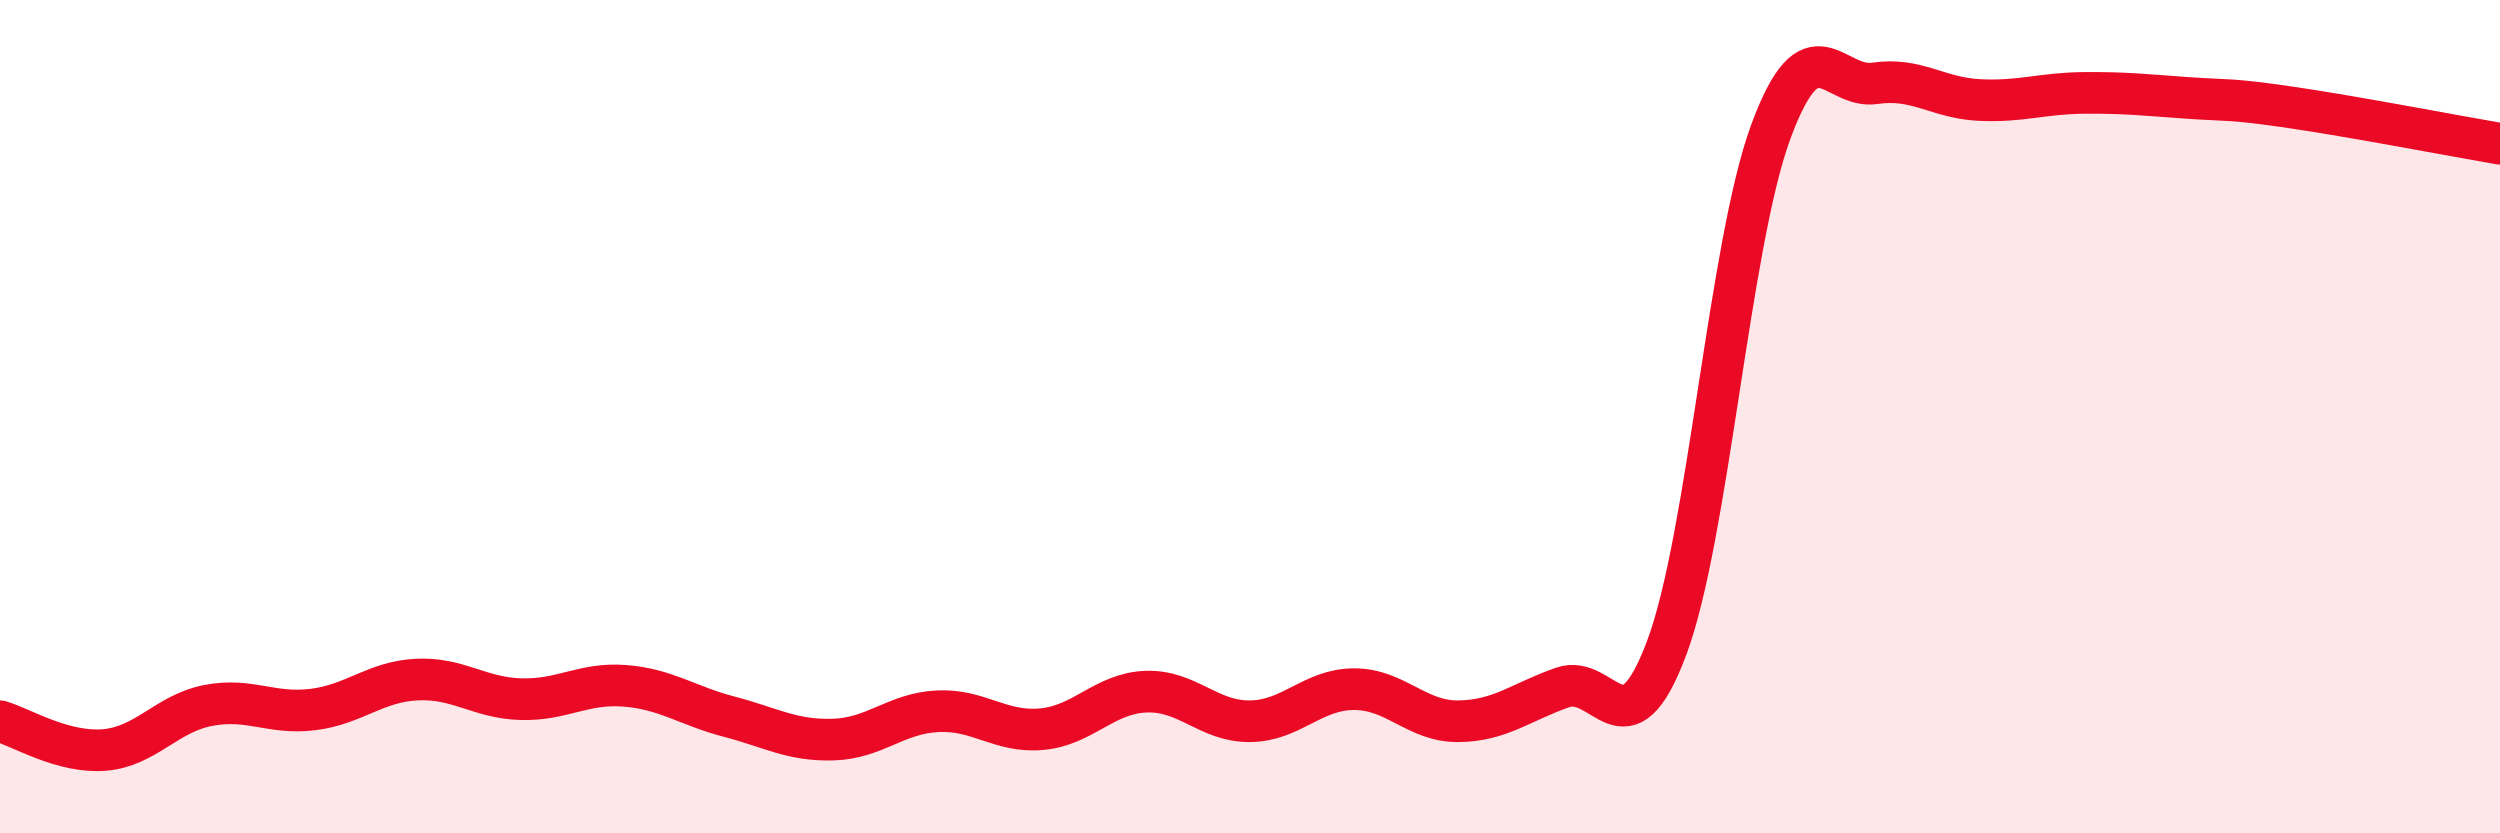
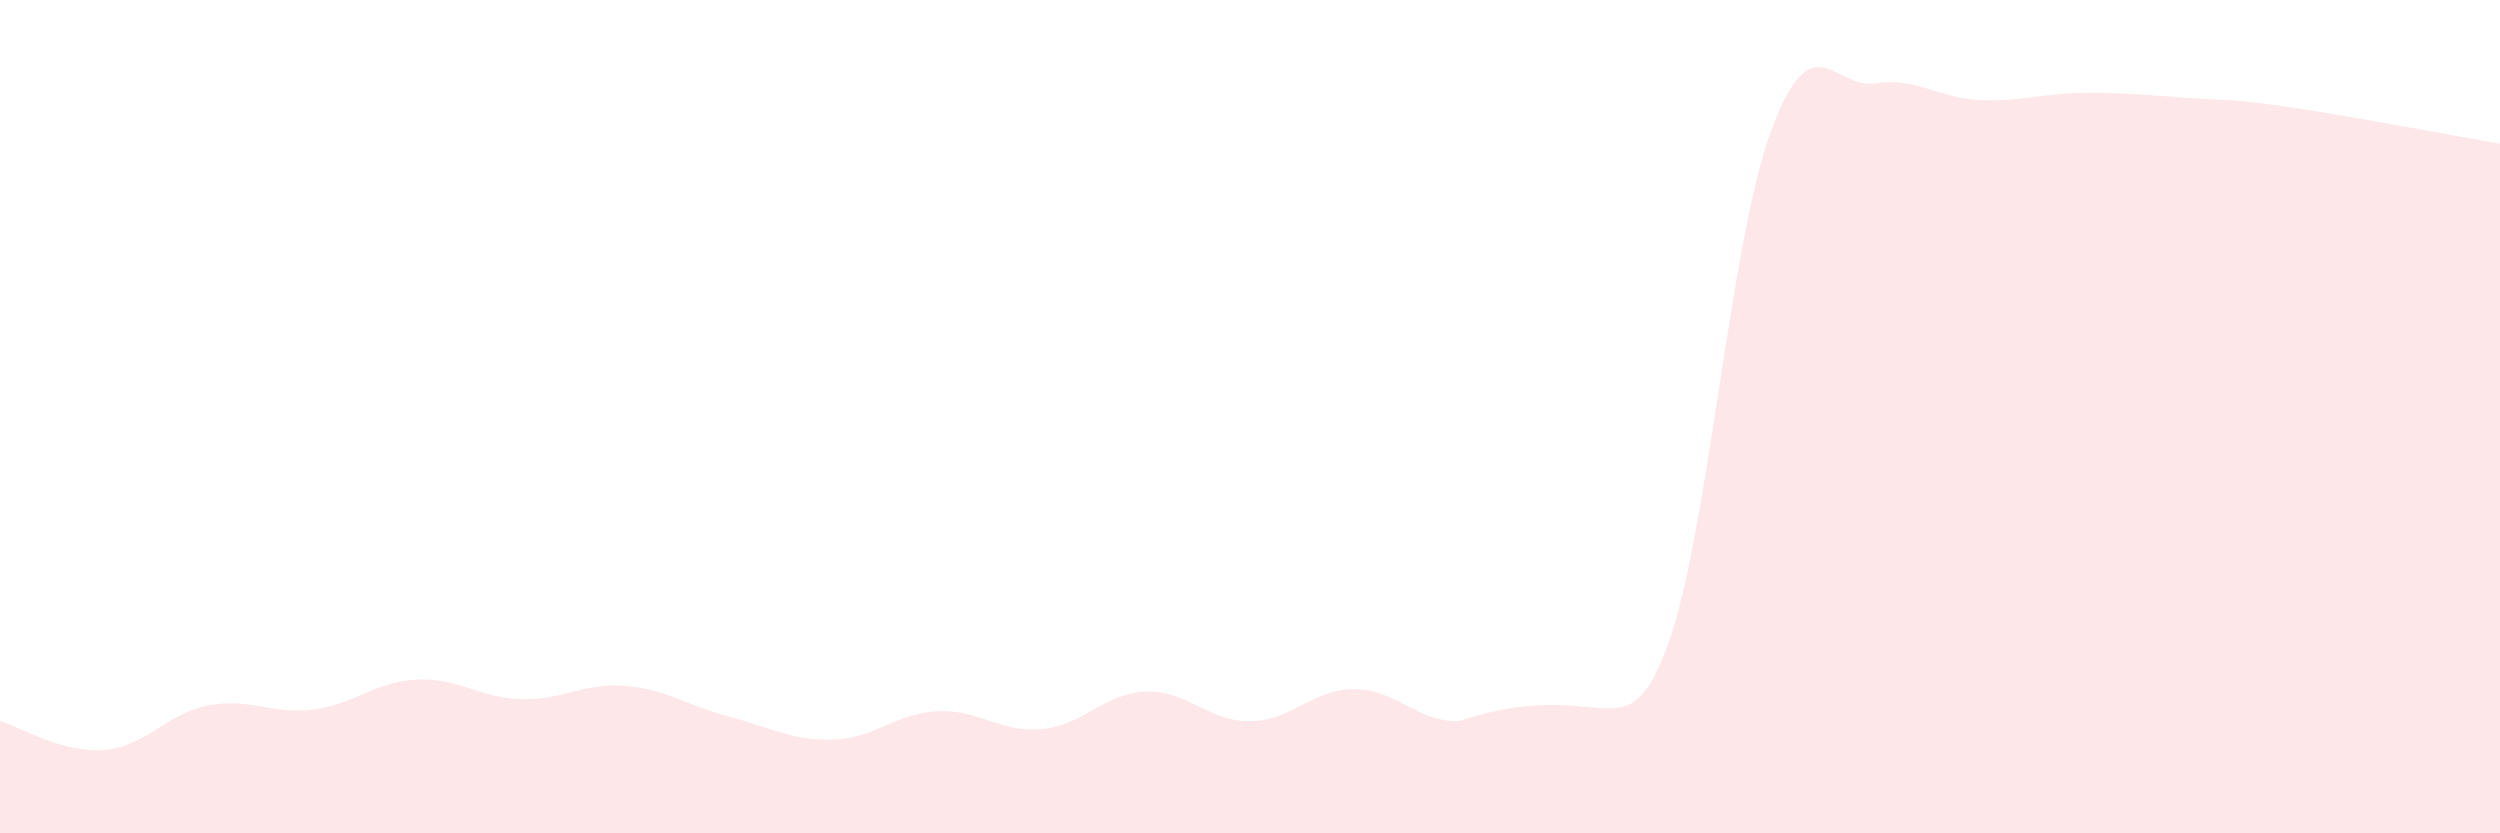
<svg xmlns="http://www.w3.org/2000/svg" width="60" height="20" viewBox="0 0 60 20">
-   <path d="M 0,17.31 C 0.5,17.45 1.5,18.08 2.5,18 C 3.5,17.92 4,17.12 5,16.93 C 6,16.74 6.5,17.15 7.5,17.03 C 8.5,16.91 9,16.36 10,16.31 C 11,16.26 11.5,16.75 12.5,16.78 C 13.5,16.81 14,16.38 15,16.46 C 16,16.54 16.5,16.94 17.5,17.2 C 18.5,17.46 19,17.78 20,17.75 C 21,17.72 21.5,17.12 22.5,17.07 C 23.5,17.02 24,17.59 25,17.5 C 26,17.41 26.5,16.64 27.5,16.6 C 28.5,16.56 29,17.32 30,17.31 C 31,17.3 31.5,16.54 32.5,16.54 C 33.5,16.54 34,17.32 35,17.31 C 36,17.3 36.5,16.85 37.5,16.5 C 38.5,16.15 39,18.22 40,15.55 C 41,12.88 41.5,5.87 42.5,3.16 C 43.5,0.45 44,2.15 45,2 C 46,1.85 46.5,2.35 47.5,2.4 C 48.5,2.45 49,2.24 50,2.23 C 51,2.22 51.5,2.28 52.5,2.35 C 53.5,2.42 53.5,2.36 55,2.58 C 56.5,2.8 59,3.28 60,3.45L60 20L0 20Z" fill="#EB0A25" opacity="0.1" stroke-linecap="round" stroke-linejoin="round" />
-   <path d="M 0,17.31 C 0.5,17.45 1.5,18.08 2.5,18 C 3.5,17.92 4,17.12 5,16.93 C 6,16.74 6.5,17.15 7.5,17.03 C 8.5,16.91 9,16.36 10,16.31 C 11,16.26 11.5,16.75 12.5,16.78 C 13.5,16.81 14,16.38 15,16.46 C 16,16.54 16.5,16.94 17.5,17.2 C 18.5,17.46 19,17.78 20,17.75 C 21,17.72 21.5,17.12 22.5,17.07 C 23.5,17.02 24,17.59 25,17.5 C 26,17.41 26.5,16.64 27.5,16.6 C 28.5,16.56 29,17.32 30,17.31 C 31,17.3 31.5,16.54 32.5,16.54 C 33.5,16.54 34,17.32 35,17.31 C 36,17.3 36.5,16.85 37.5,16.5 C 38.5,16.15 39,18.22 40,15.55 C 41,12.88 41.5,5.87 42.5,3.16 C 43.5,0.45 44,2.15 45,2 C 46,1.85 46.5,2.35 47.5,2.4 C 48.5,2.45 49,2.24 50,2.23 C 51,2.22 51.5,2.28 52.5,2.35 C 53.5,2.42 53.5,2.36 55,2.58 C 56.5,2.8 59,3.28 60,3.45" stroke="#EB0A25" stroke-width="1" fill="none" stroke-linecap="round" stroke-linejoin="round" />
+   <path d="M 0,17.31 C 0.5,17.45 1.5,18.08 2.5,18 C 3.5,17.92 4,17.12 5,16.93 C 6,16.74 6.5,17.15 7.5,17.03 C 8.5,16.91 9,16.36 10,16.31 C 11,16.26 11.5,16.75 12.5,16.78 C 13.5,16.81 14,16.38 15,16.46 C 16,16.54 16.5,16.94 17.5,17.2 C 18.5,17.46 19,17.78 20,17.75 C 21,17.72 21.5,17.12 22.5,17.07 C 23.5,17.02 24,17.59 25,17.5 C 26,17.41 26.5,16.64 27.5,16.6 C 28.5,16.56 29,17.32 30,17.31 C 31,17.3 31.5,16.54 32.5,16.54 C 33.5,16.54 34,17.32 35,17.31 C 38.5,16.15 39,18.22 40,15.55 C 41,12.88 41.5,5.87 42.5,3.16 C 43.5,0.45 44,2.15 45,2 C 46,1.85 46.5,2.35 47.5,2.4 C 48.5,2.45 49,2.24 50,2.23 C 51,2.22 51.5,2.28 52.5,2.35 C 53.5,2.42 53.5,2.36 55,2.58 C 56.5,2.8 59,3.28 60,3.45L60 20L0 20Z" fill="#EB0A25" opacity="0.1" stroke-linecap="round" stroke-linejoin="round" />
</svg>